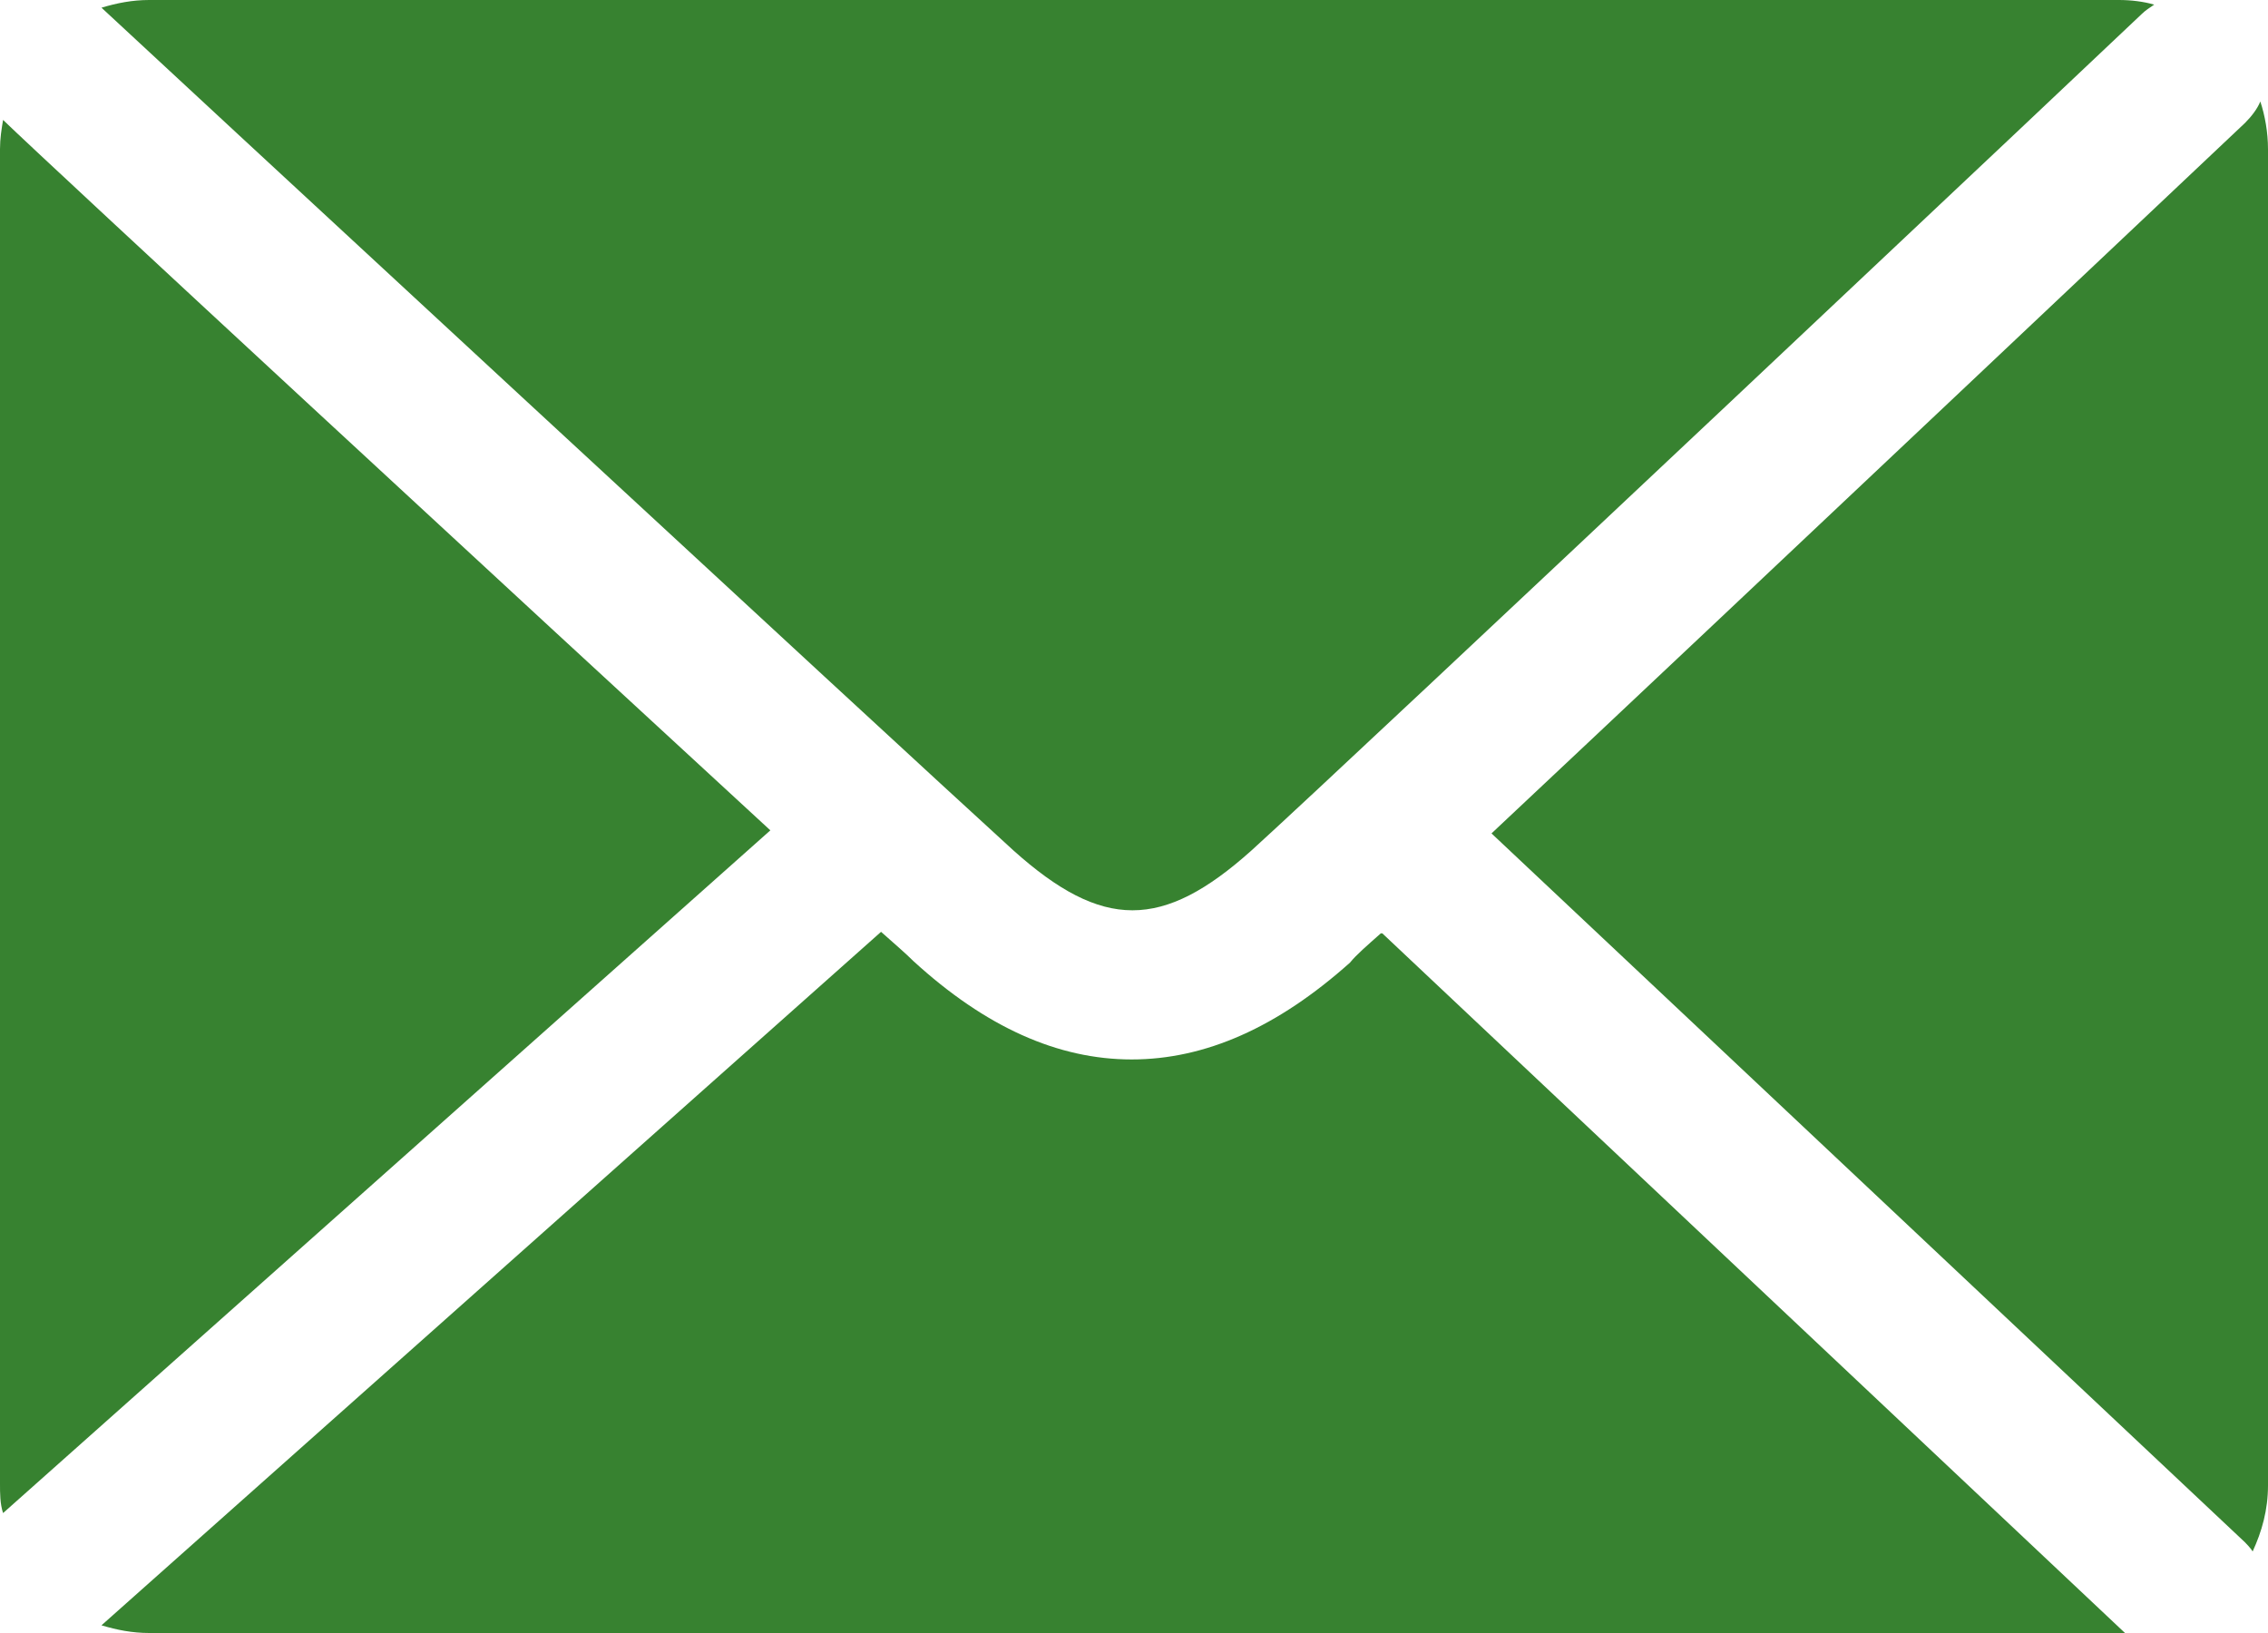
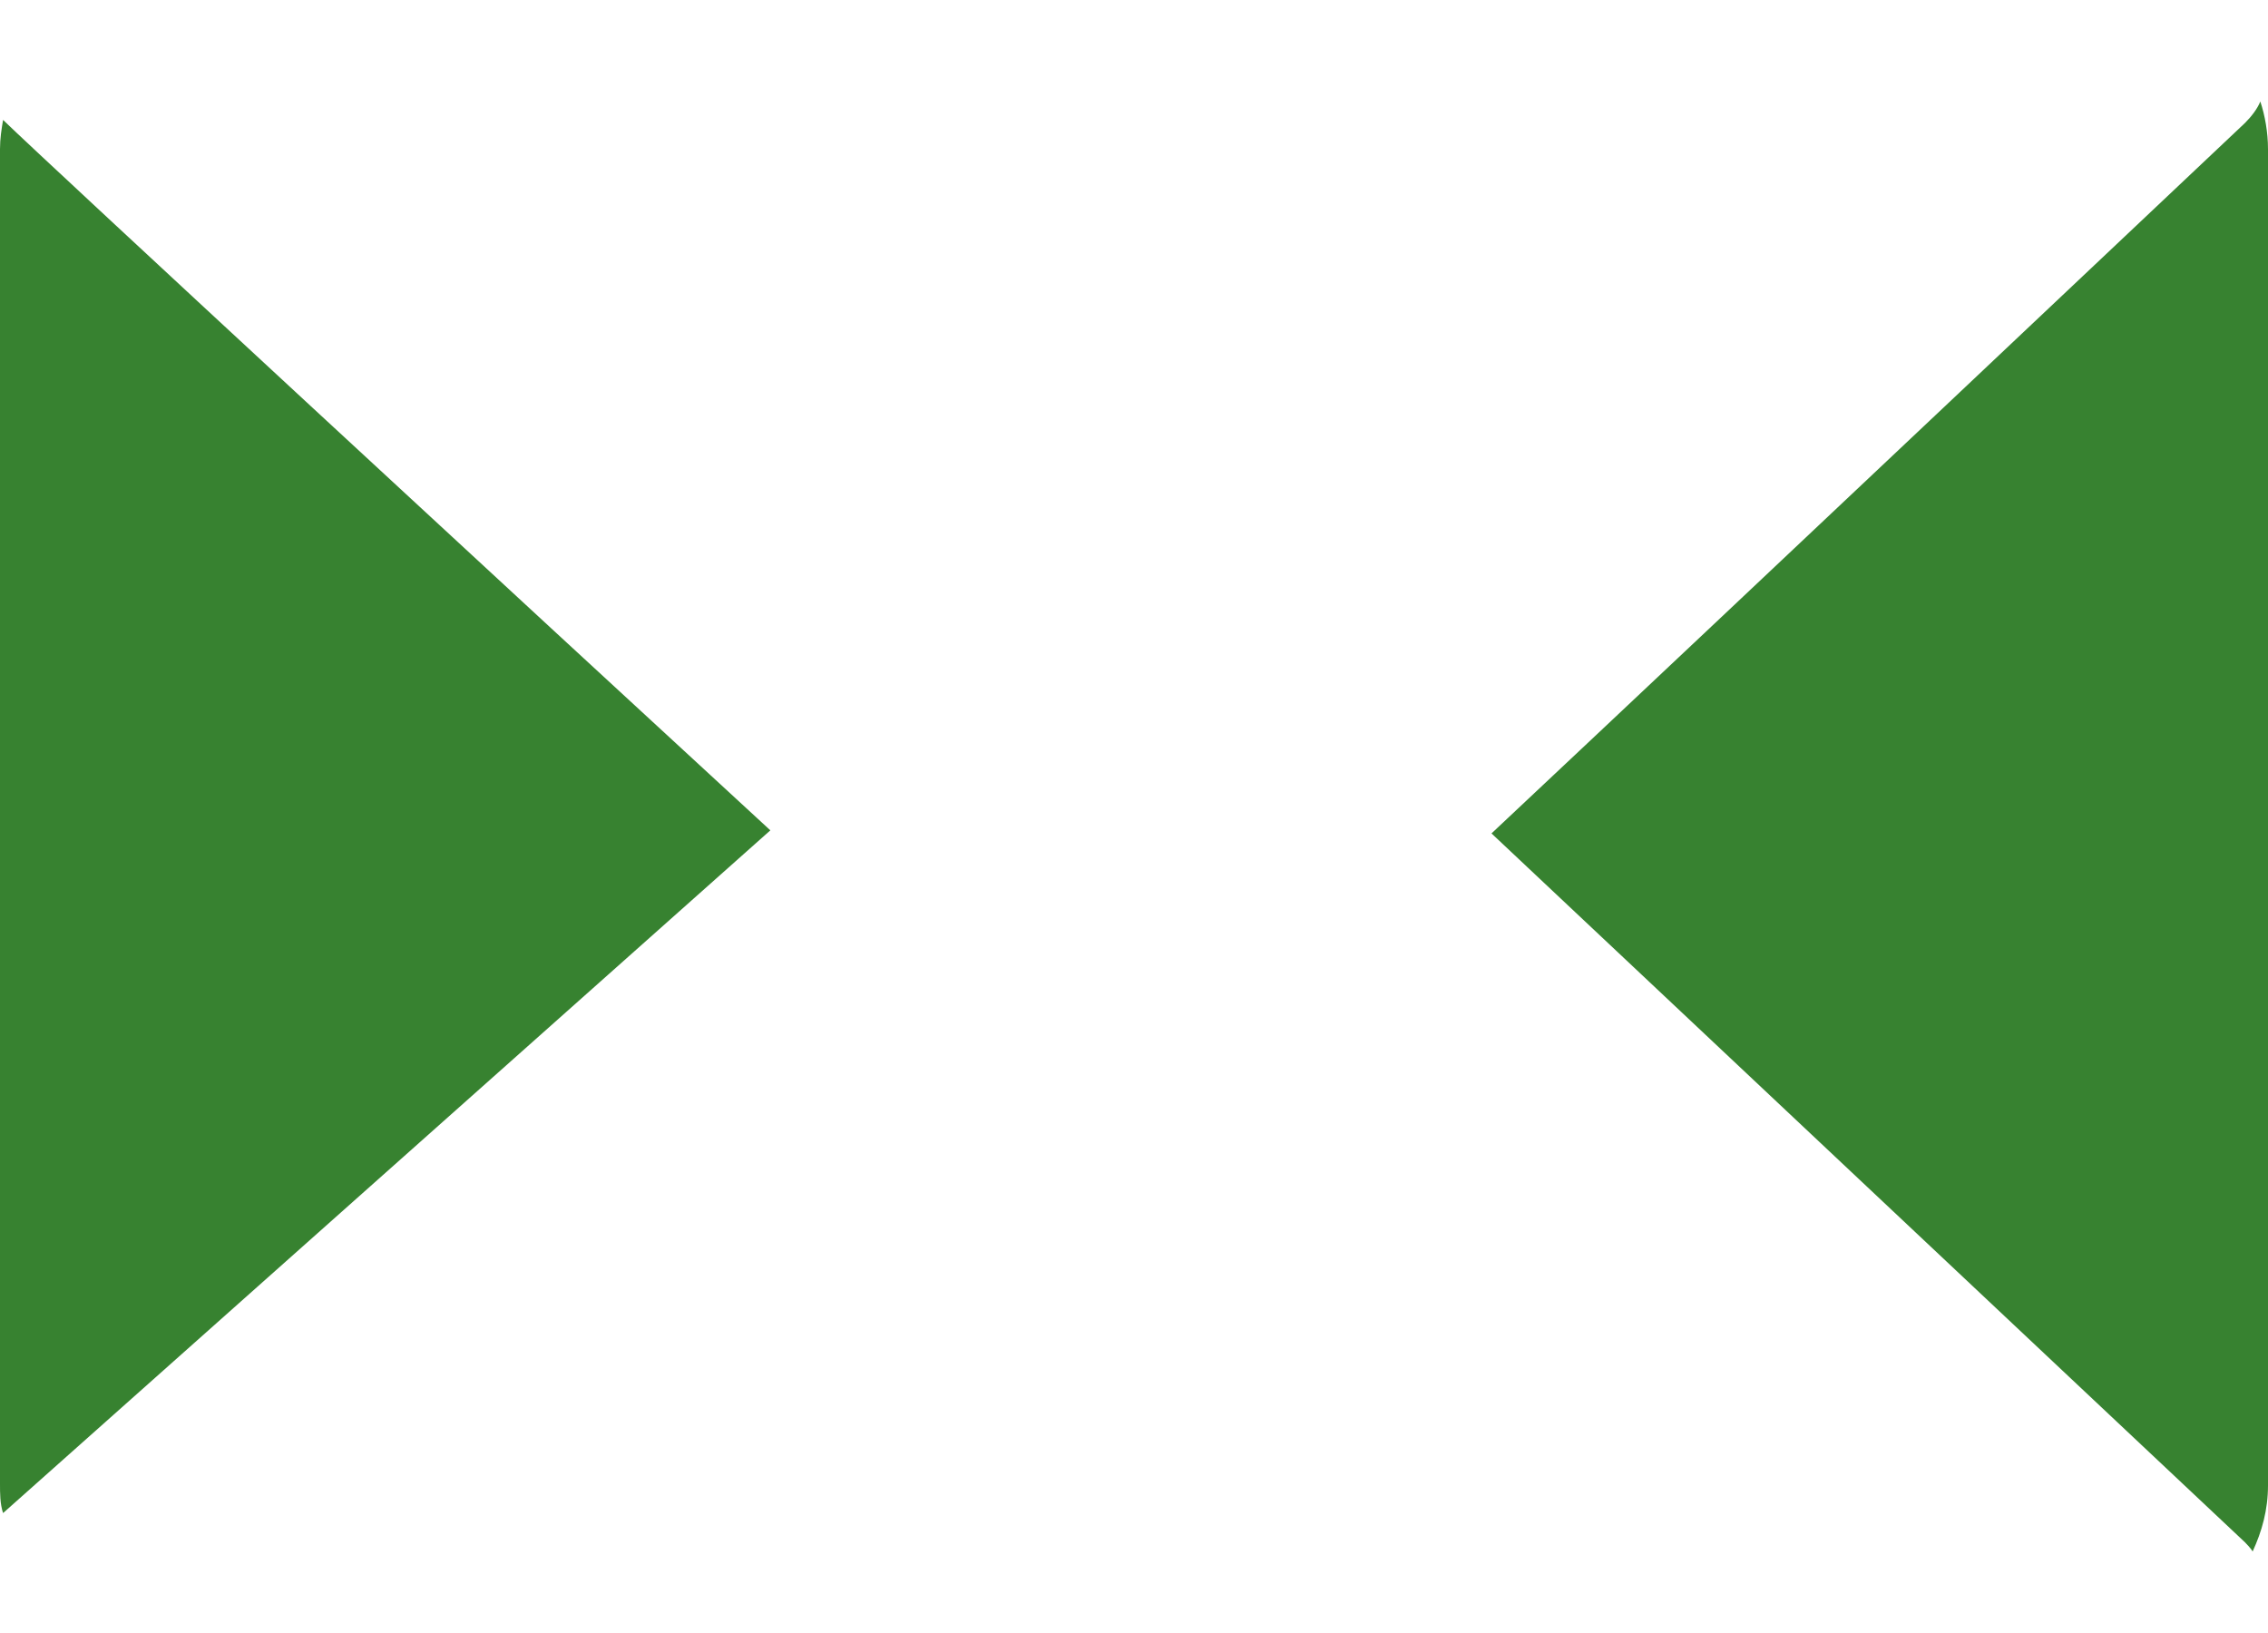
<svg xmlns="http://www.w3.org/2000/svg" id="Camada_2" data-name="Camada 2" viewBox="0 0 14.75 10.62">
  <defs>
    <style>      .cls-1 {        fill: #378230;      }    </style>
  </defs>
  <g id="Layer_1" data-name="Layer 1">
    <g>
      <path class="cls-1" d="M14.7.66c-.02.05-.06.1-.1.14-.17.16-3.27,3.09-4.9,4.62l4.9,4.61s.04.04.05.06c.06-.13.1-.27.1-.43V.97c0-.11-.02-.22-.05-.31Z" />
      <path class="cls-1" d="M.02.78c-.01.06-.02.12-.02.19v8.68c0,.06,0,.13.02.19l4.99-4.44C3.38,3.9.33,1.08.02.78Z" />
-       <path class="cls-1" d="M6.59,5.53c.58.52.97.52,1.55,0C8.78,4.95,13.88.14,13.93.09c.02-.02.05-.04.08-.06-.07-.02-.15-.03-.23-.03H.97c-.11,0-.21.02-.31.05.17.16,5.15,4.77,5.93,5.48Z" />
-       <path class="cls-1" d="M8.98,6.07c-.09.08-.16.14-.2.19-.47.42-.94.63-1.42.63s-.95-.21-1.42-.64c-.05-.05-.12-.11-.21-.19L.66,10.57c.1.03.2.05.31.05h12.81s.02,0,.04,0l-4.83-4.55Z" />
    </g>
  </g>
</svg>